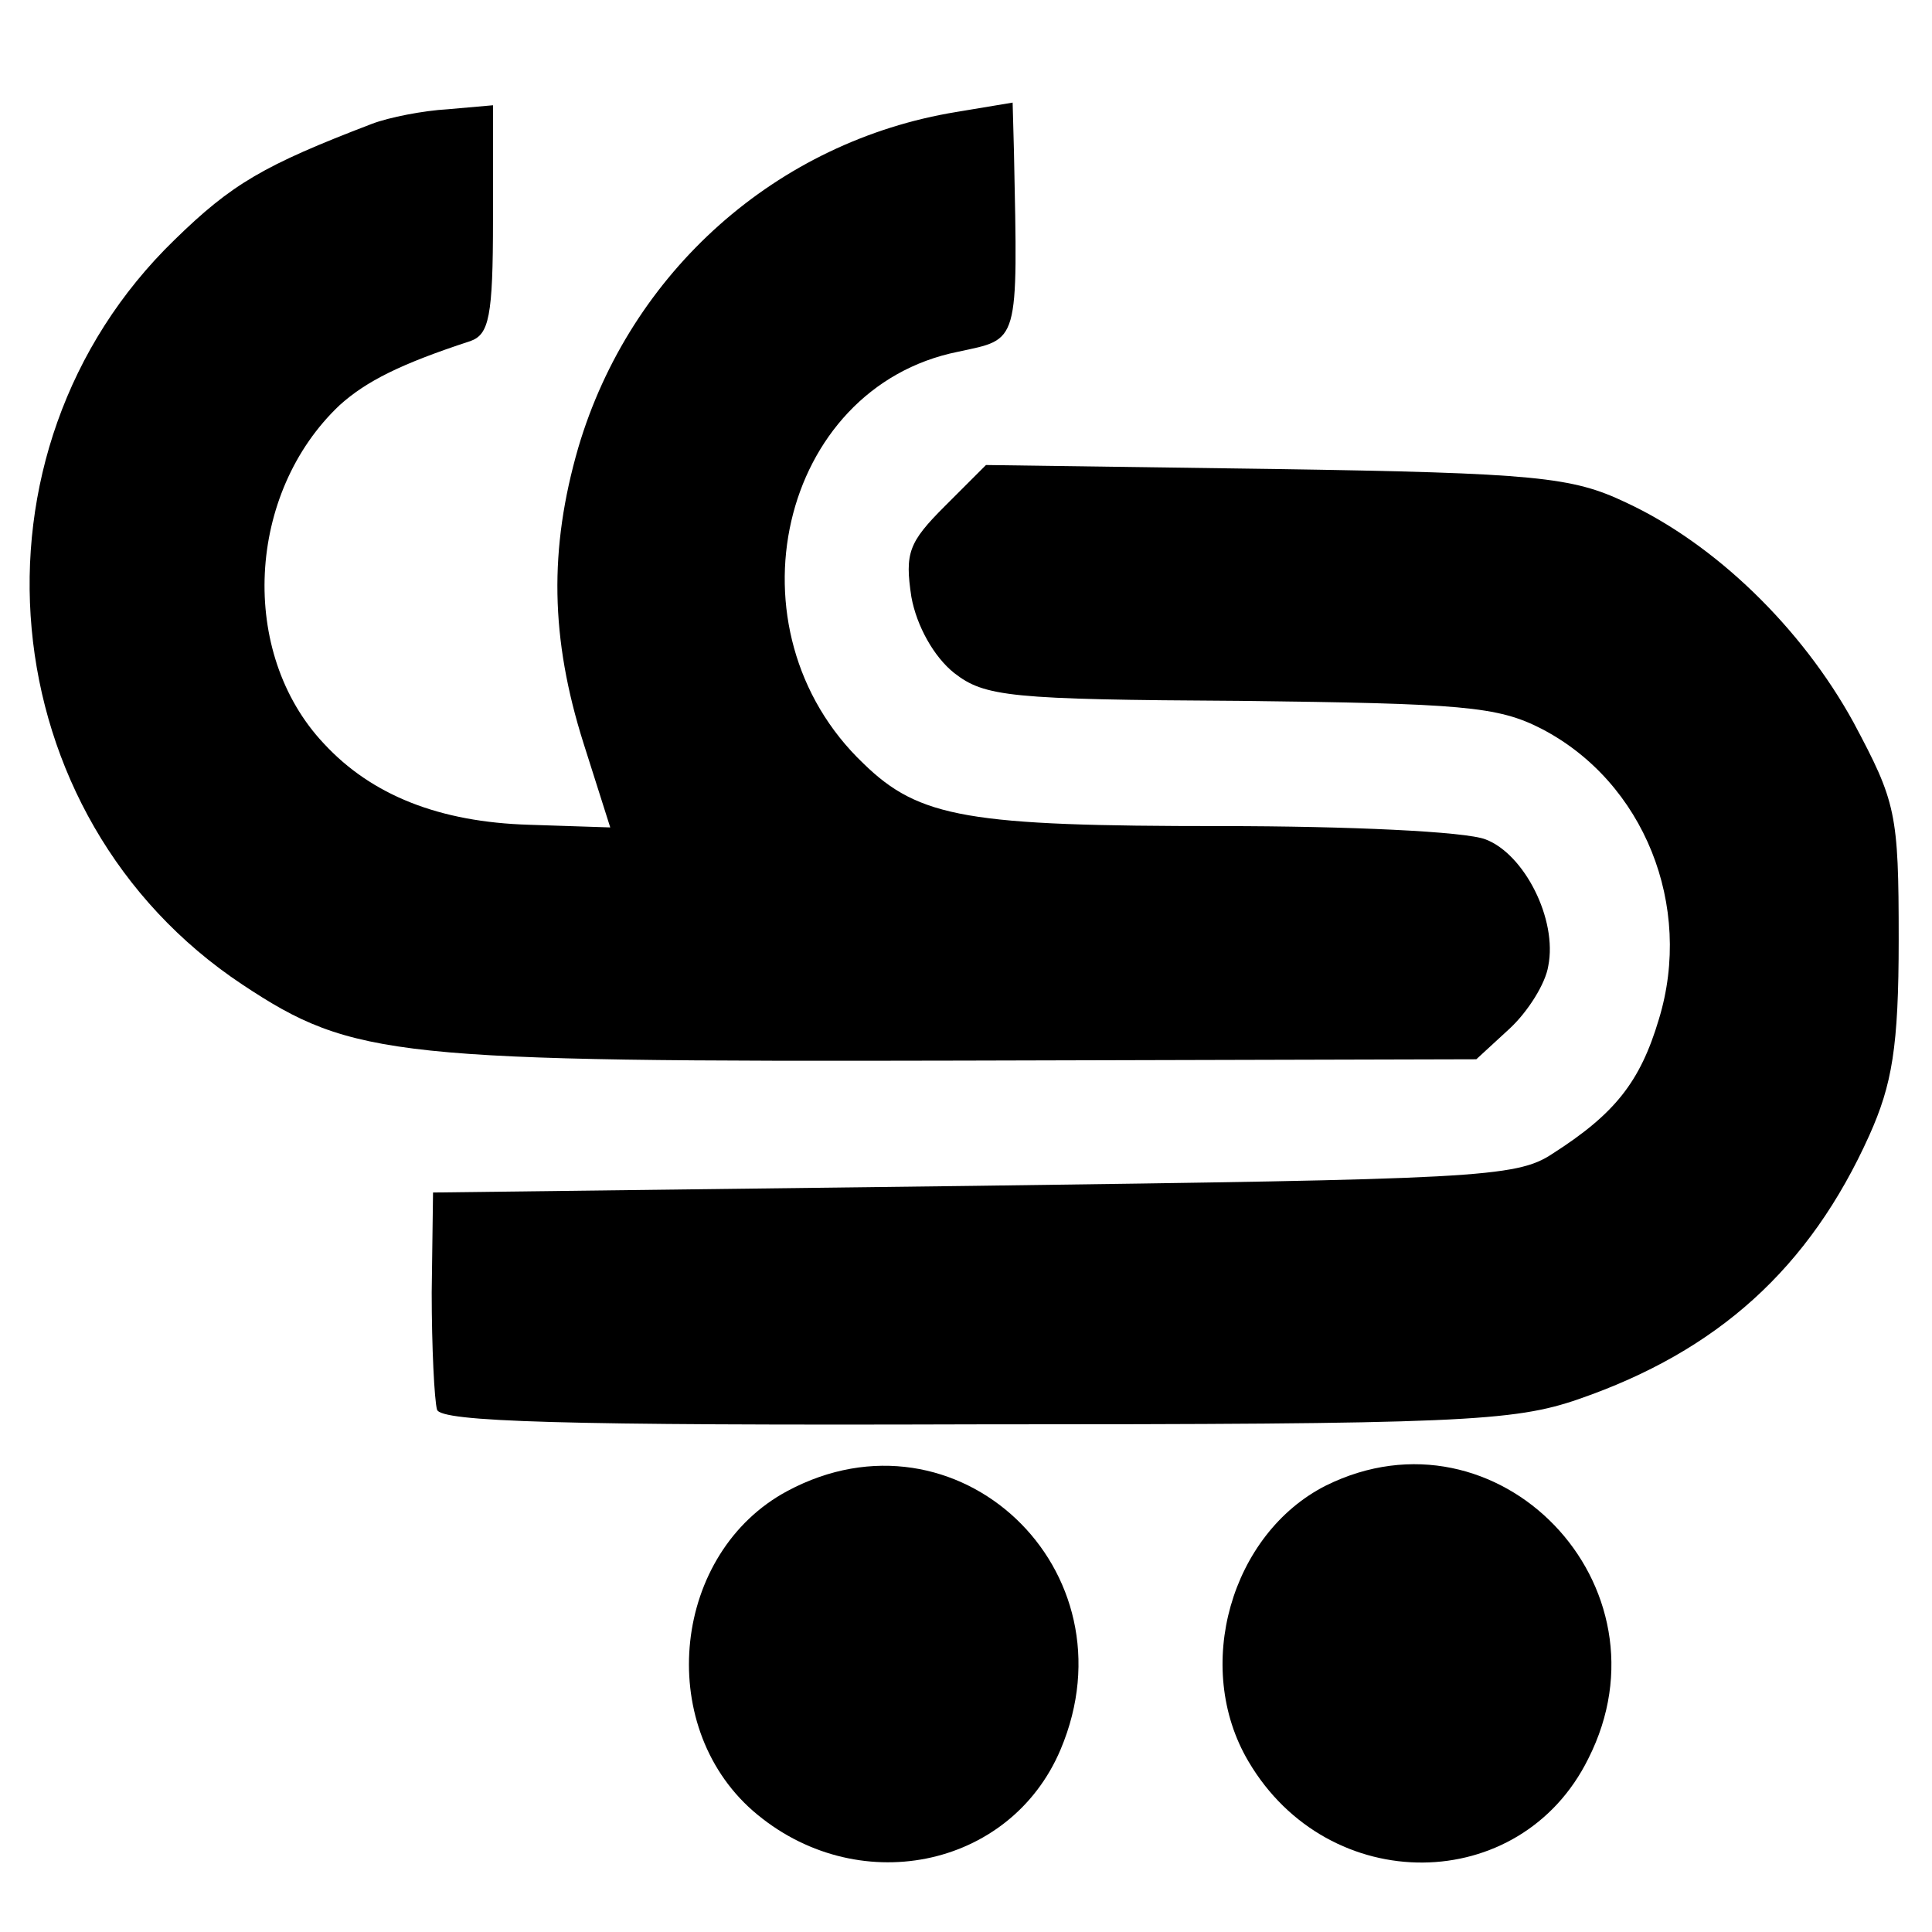
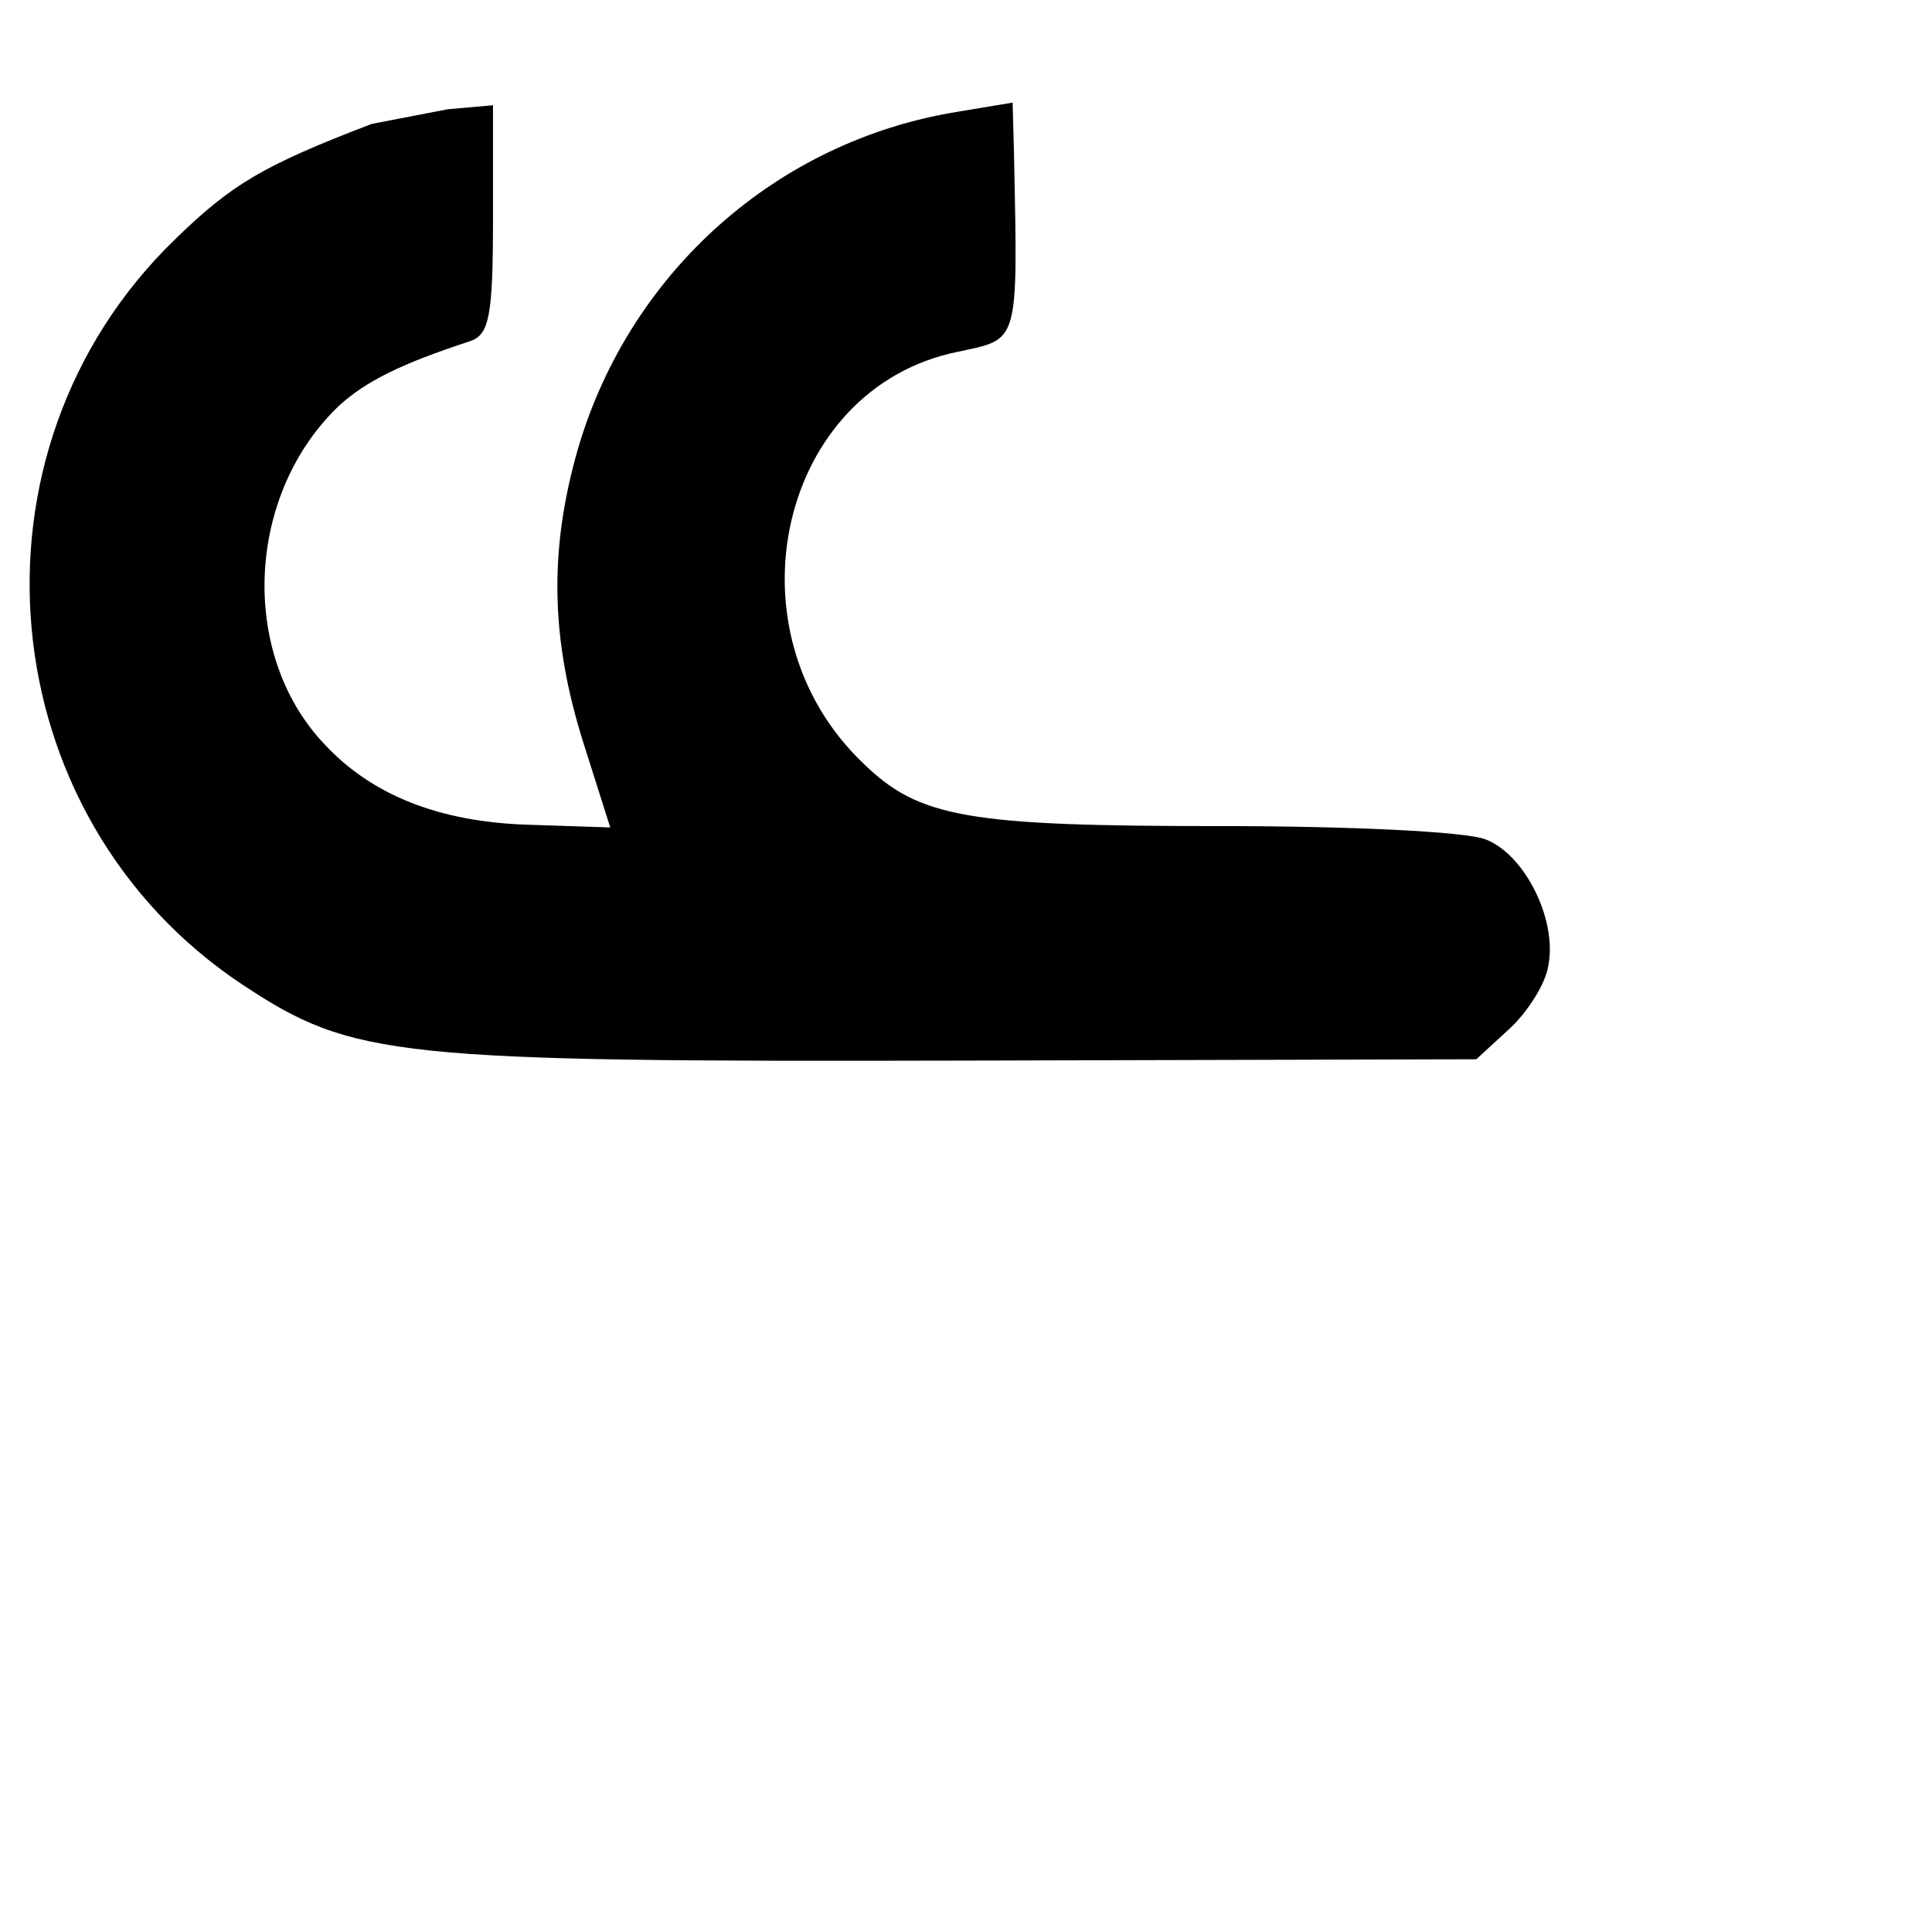
<svg xmlns="http://www.w3.org/2000/svg" version="1.0" width="145pt" height="145pt" viewBox="0 0 145 145" preserveAspectRatio="xMidYMid meet">
  <g transform="translate(0,145) scale(0.1,-0.1)" fill="#000000" stroke="none">
-     <path d="M279 1357 c-81 -31 -105 -45 -148 -87 -164 -159 -139 -433 51 -559 83 -55 114 -58 540 -57 l386 1 25 23 c14 13 27 34 29 47 7 35 -18 84 -47 95 -15 6 -104 10 -198 10 -190 0 -227 6 -269 47 -105 100 -63 282 71 309 46 10 45 4 42 150 l-1 37 -42 -7 c-135 -22 -245 -120 -284 -252 -22 -76 -21 -143 4 -222 l20 -63 -61 2 c-67 2 -118 22 -154 61 -64 68 -58 188 12 254 20 18 46 31 98 48 14 5 17 18 17 91 l0 86 -34 -3 c-18 -1 -44 -6 -57 -11z" />
-     <path d="M709 1070 c-27 -27 -30 -35 -25 -68 4 -22 17 -45 32 -57 23 -18 42 -20 214 -21 167 -2 194 -4 227 -21 77 -40 114 -133 88 -218 -14 -47 -33 -71 -80 -101 -27 -18 -59 -19 -434 -24 l-406 -5 -1 -75 c0 -41 2 -81 4 -88 3 -9 92 -12 404 -11 363 0 404 2 453 19 104 36 173 98 218 198 17 38 22 66 22 147 0 95 -2 103 -34 163 -39 71 -104 134 -171 165 -40 19 -67 22 -263 25 l-217 3 -31 -31z" />
-     <path d="M591 331 c-86 -46 -100 -175 -26 -240 77 -67 193 -44 231 46 57 135 -78 262 -205 194z" />
-     <path d="M995 335 c-71 -36 -100 -136 -58 -207 60 -102 204 -101 255 2 66 130 -68 269 -197 205z" />
+     <path d="M279 1357 c-81 -31 -105 -45 -148 -87 -164 -159 -139 -433 51 -559 83 -55 114 -58 540 -57 l386 1 25 23 c14 13 27 34 29 47 7 35 -18 84 -47 95 -15 6 -104 10 -198 10 -190 0 -227 6 -269 47 -105 100 -63 282 71 309 46 10 45 4 42 150 l-1 37 -42 -7 c-135 -22 -245 -120 -284 -252 -22 -76 -21 -143 4 -222 l20 -63 -61 2 c-67 2 -118 22 -154 61 -64 68 -58 188 12 254 20 18 46 31 98 48 14 5 17 18 17 91 l0 86 -34 -3 z" />
  </g>
</svg>